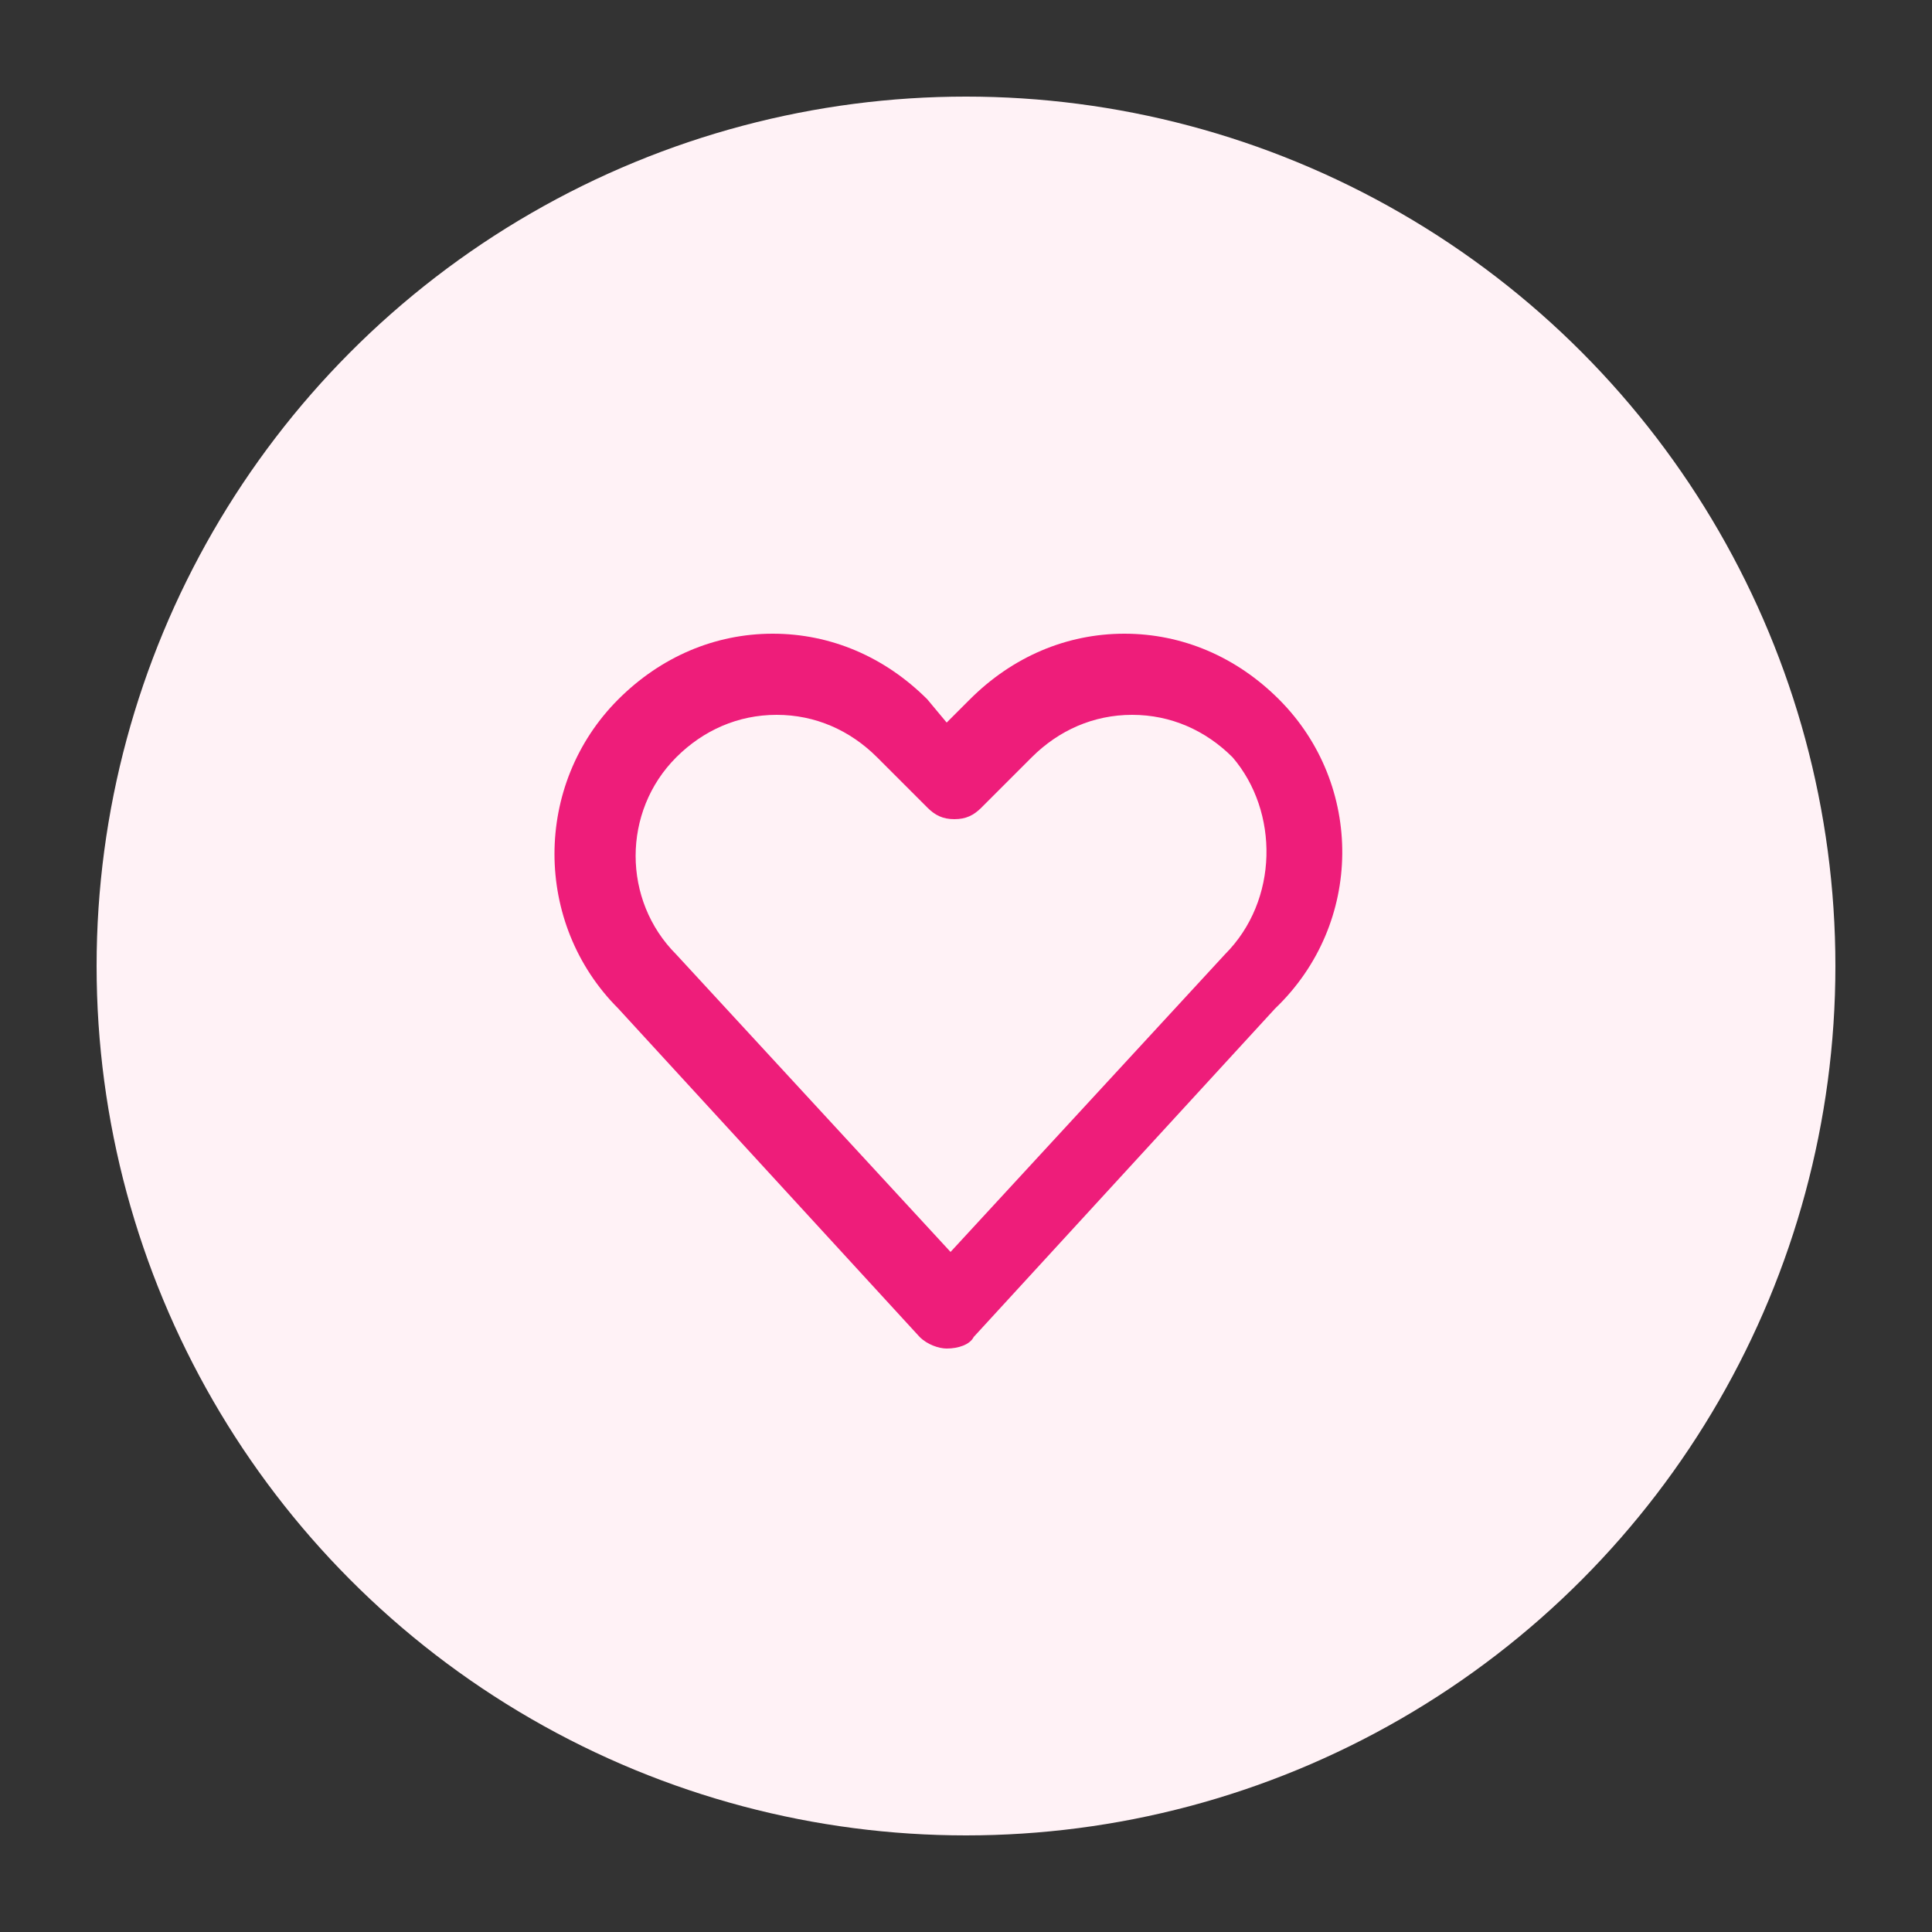
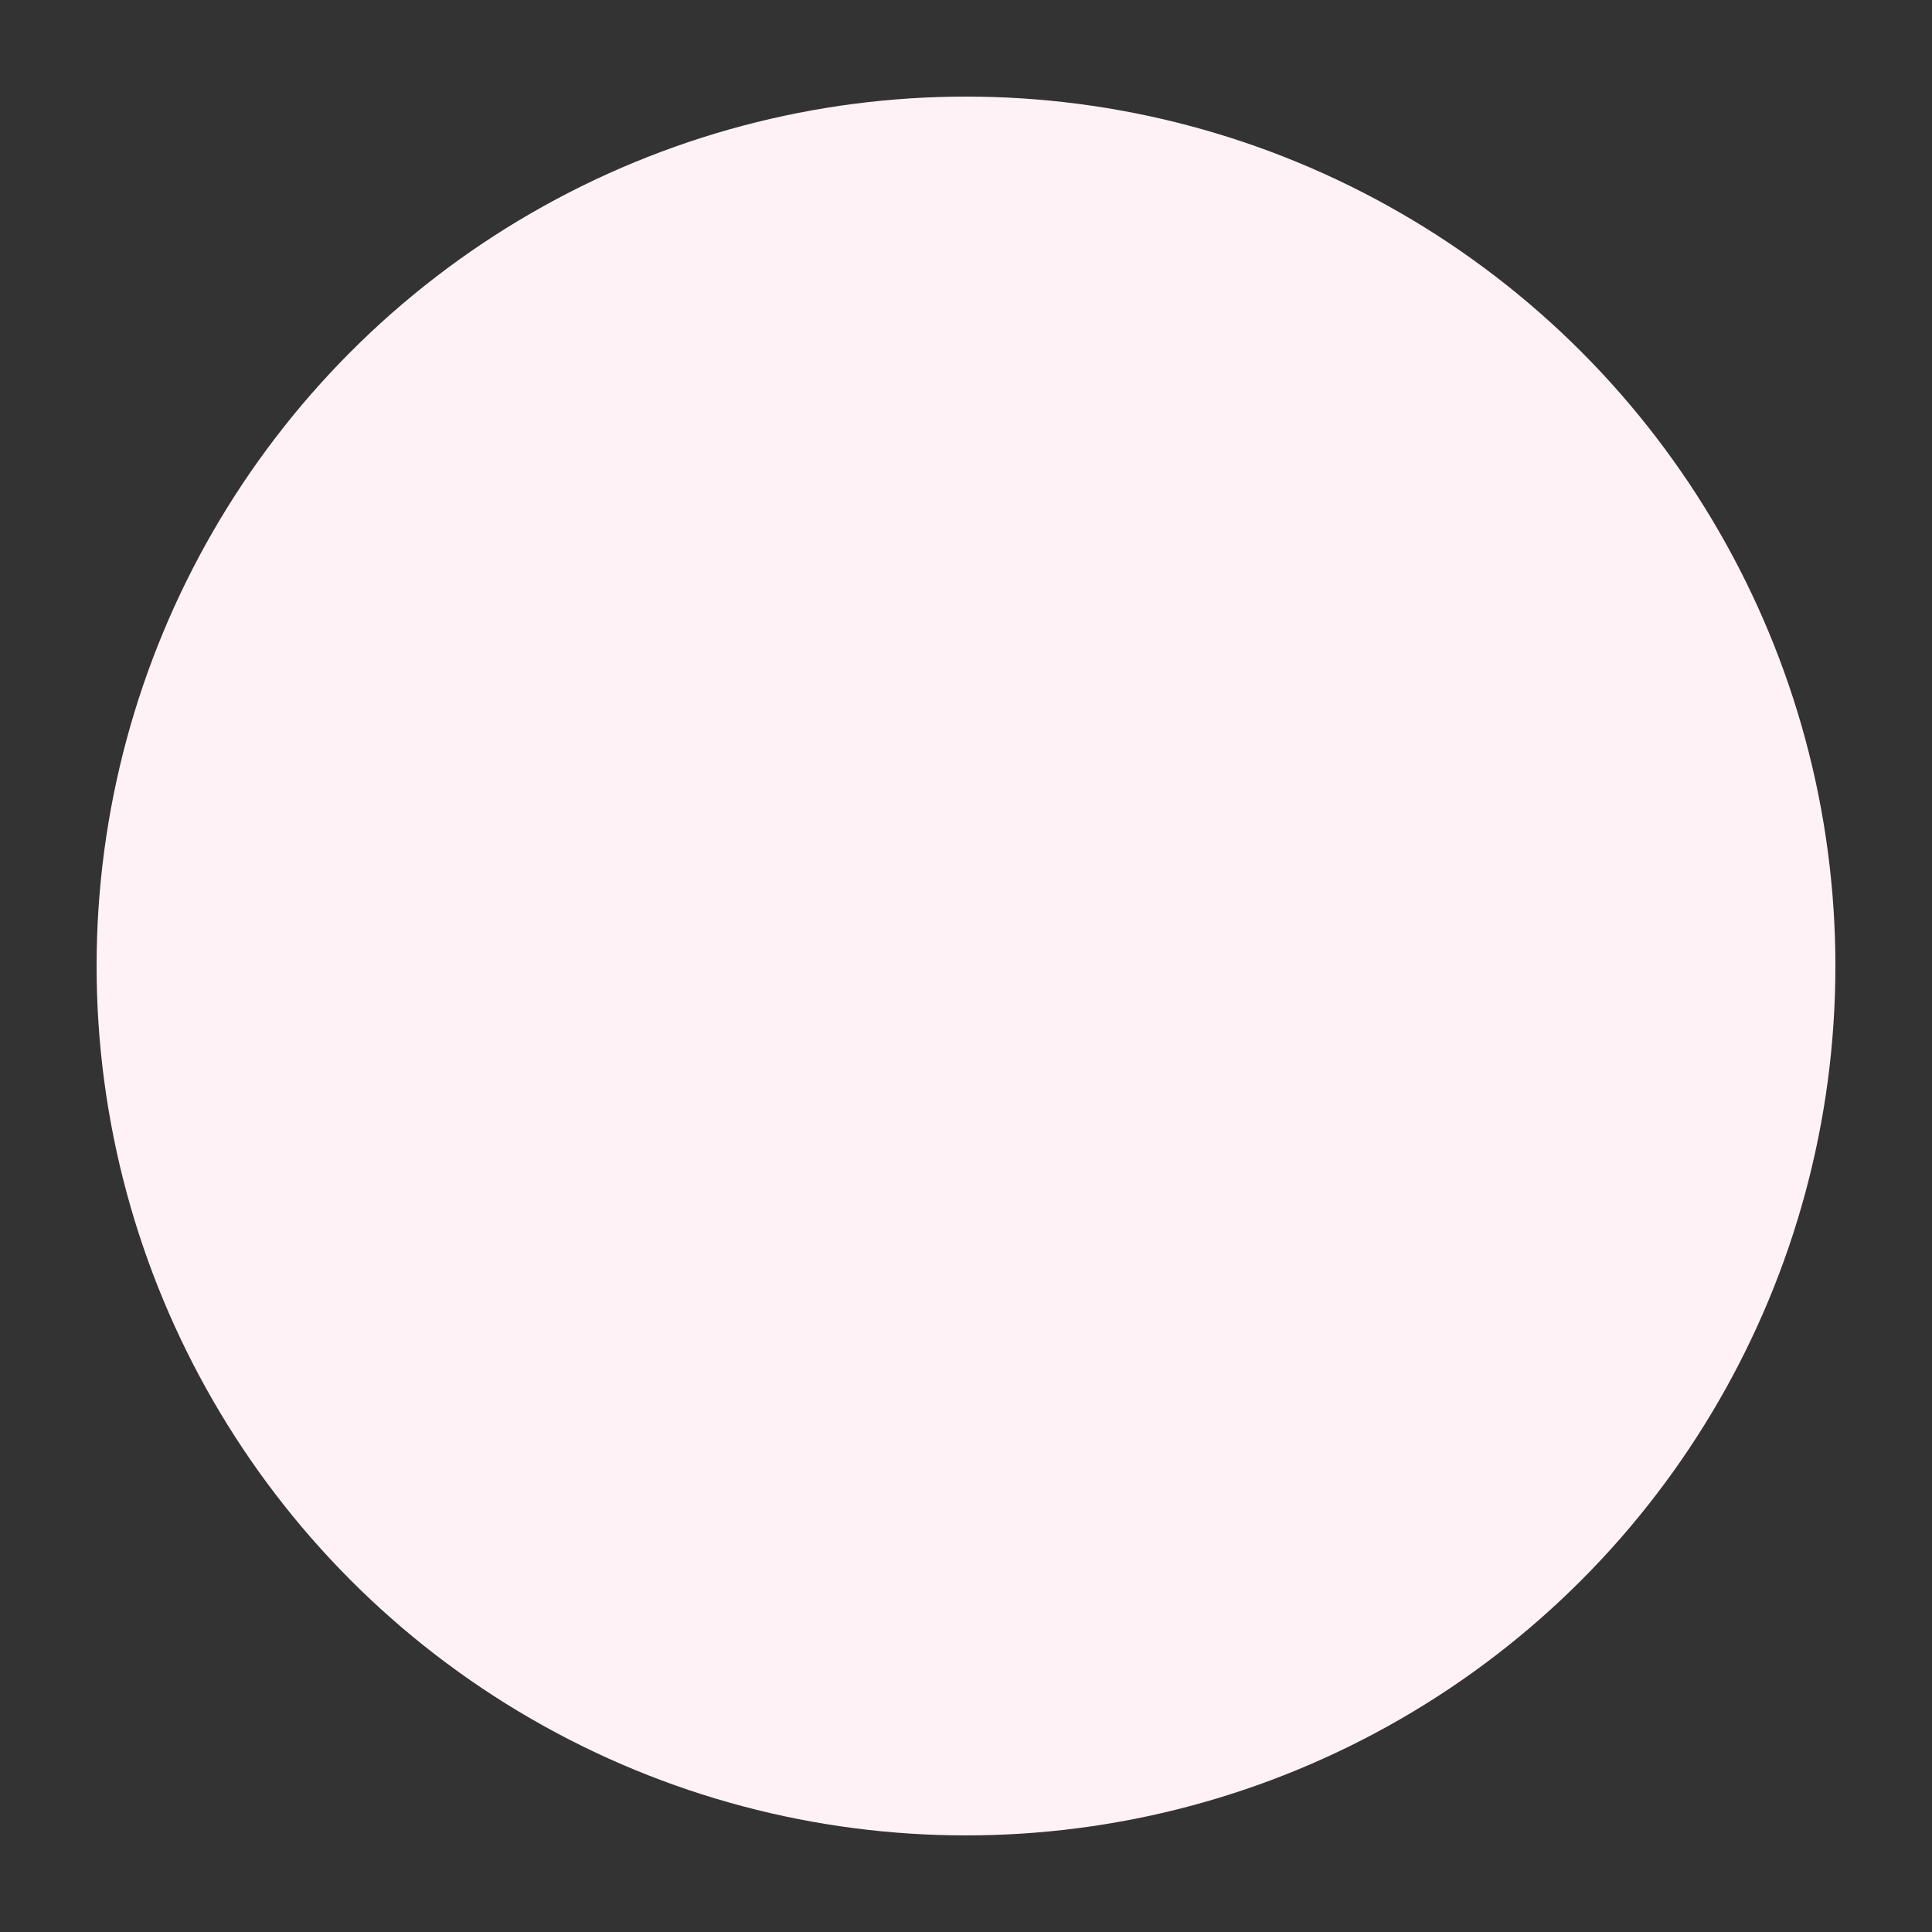
<svg xmlns="http://www.w3.org/2000/svg" version="1.1" id="Layer_1" x="0px" y="0px" viewBox="0 0 50 50" style="enable-background:new 0 0 50 50;" xml:space="preserve">
  <rect x="0" y="0" width="50" height="50" fill="#333333" stroke="none" />
  <style type="text/css">
	.st0{fill:#FFF2F6;}
	.st1{fill:#EE1D7A;}
</style>
  <circle class="st0" cx="25" cy="25" r="22.5" />
-   <path class="st1" d="M33.1,18.1c-1.1-1.1-2.5-1.7-4-1.7s-2.9,0.6-4,1.7l-0.6,0.6L24,18.1c-1.1-1.1-2.5-1.7-4-1.7  c-1.5,0-2.9,0.6-4,1.7c-2.2,2.2-2.2,5.8,0,8l7.8,8.5c0.2,0.2,0.5,0.3,0.7,0.3c0.3,0,0.6-0.1,0.7-0.3l7.8-8.5  C35.3,23.9,35.3,20.3,33.1,18.1z M31.7,24.7L31.7,24.7L31.7,24.7l-7.1,7.7l-7.1-7.7l0,0l0,0c-1.4-1.4-1.4-3.7,0-5.1  c0.7-0.7,1.6-1.1,2.6-1.1c1,0,1.9,0.4,2.6,1.1l1.3,1.3c0.2,0.2,0.4,0.3,0.7,0.3c0.3,0,0.5-0.1,0.7-0.3l1.3-1.3  c0.7-0.7,1.6-1.1,2.6-1.1c1,0,1.9,0.4,2.6,1.1C33.1,21,33.1,23.3,31.7,24.7z" />
</svg>